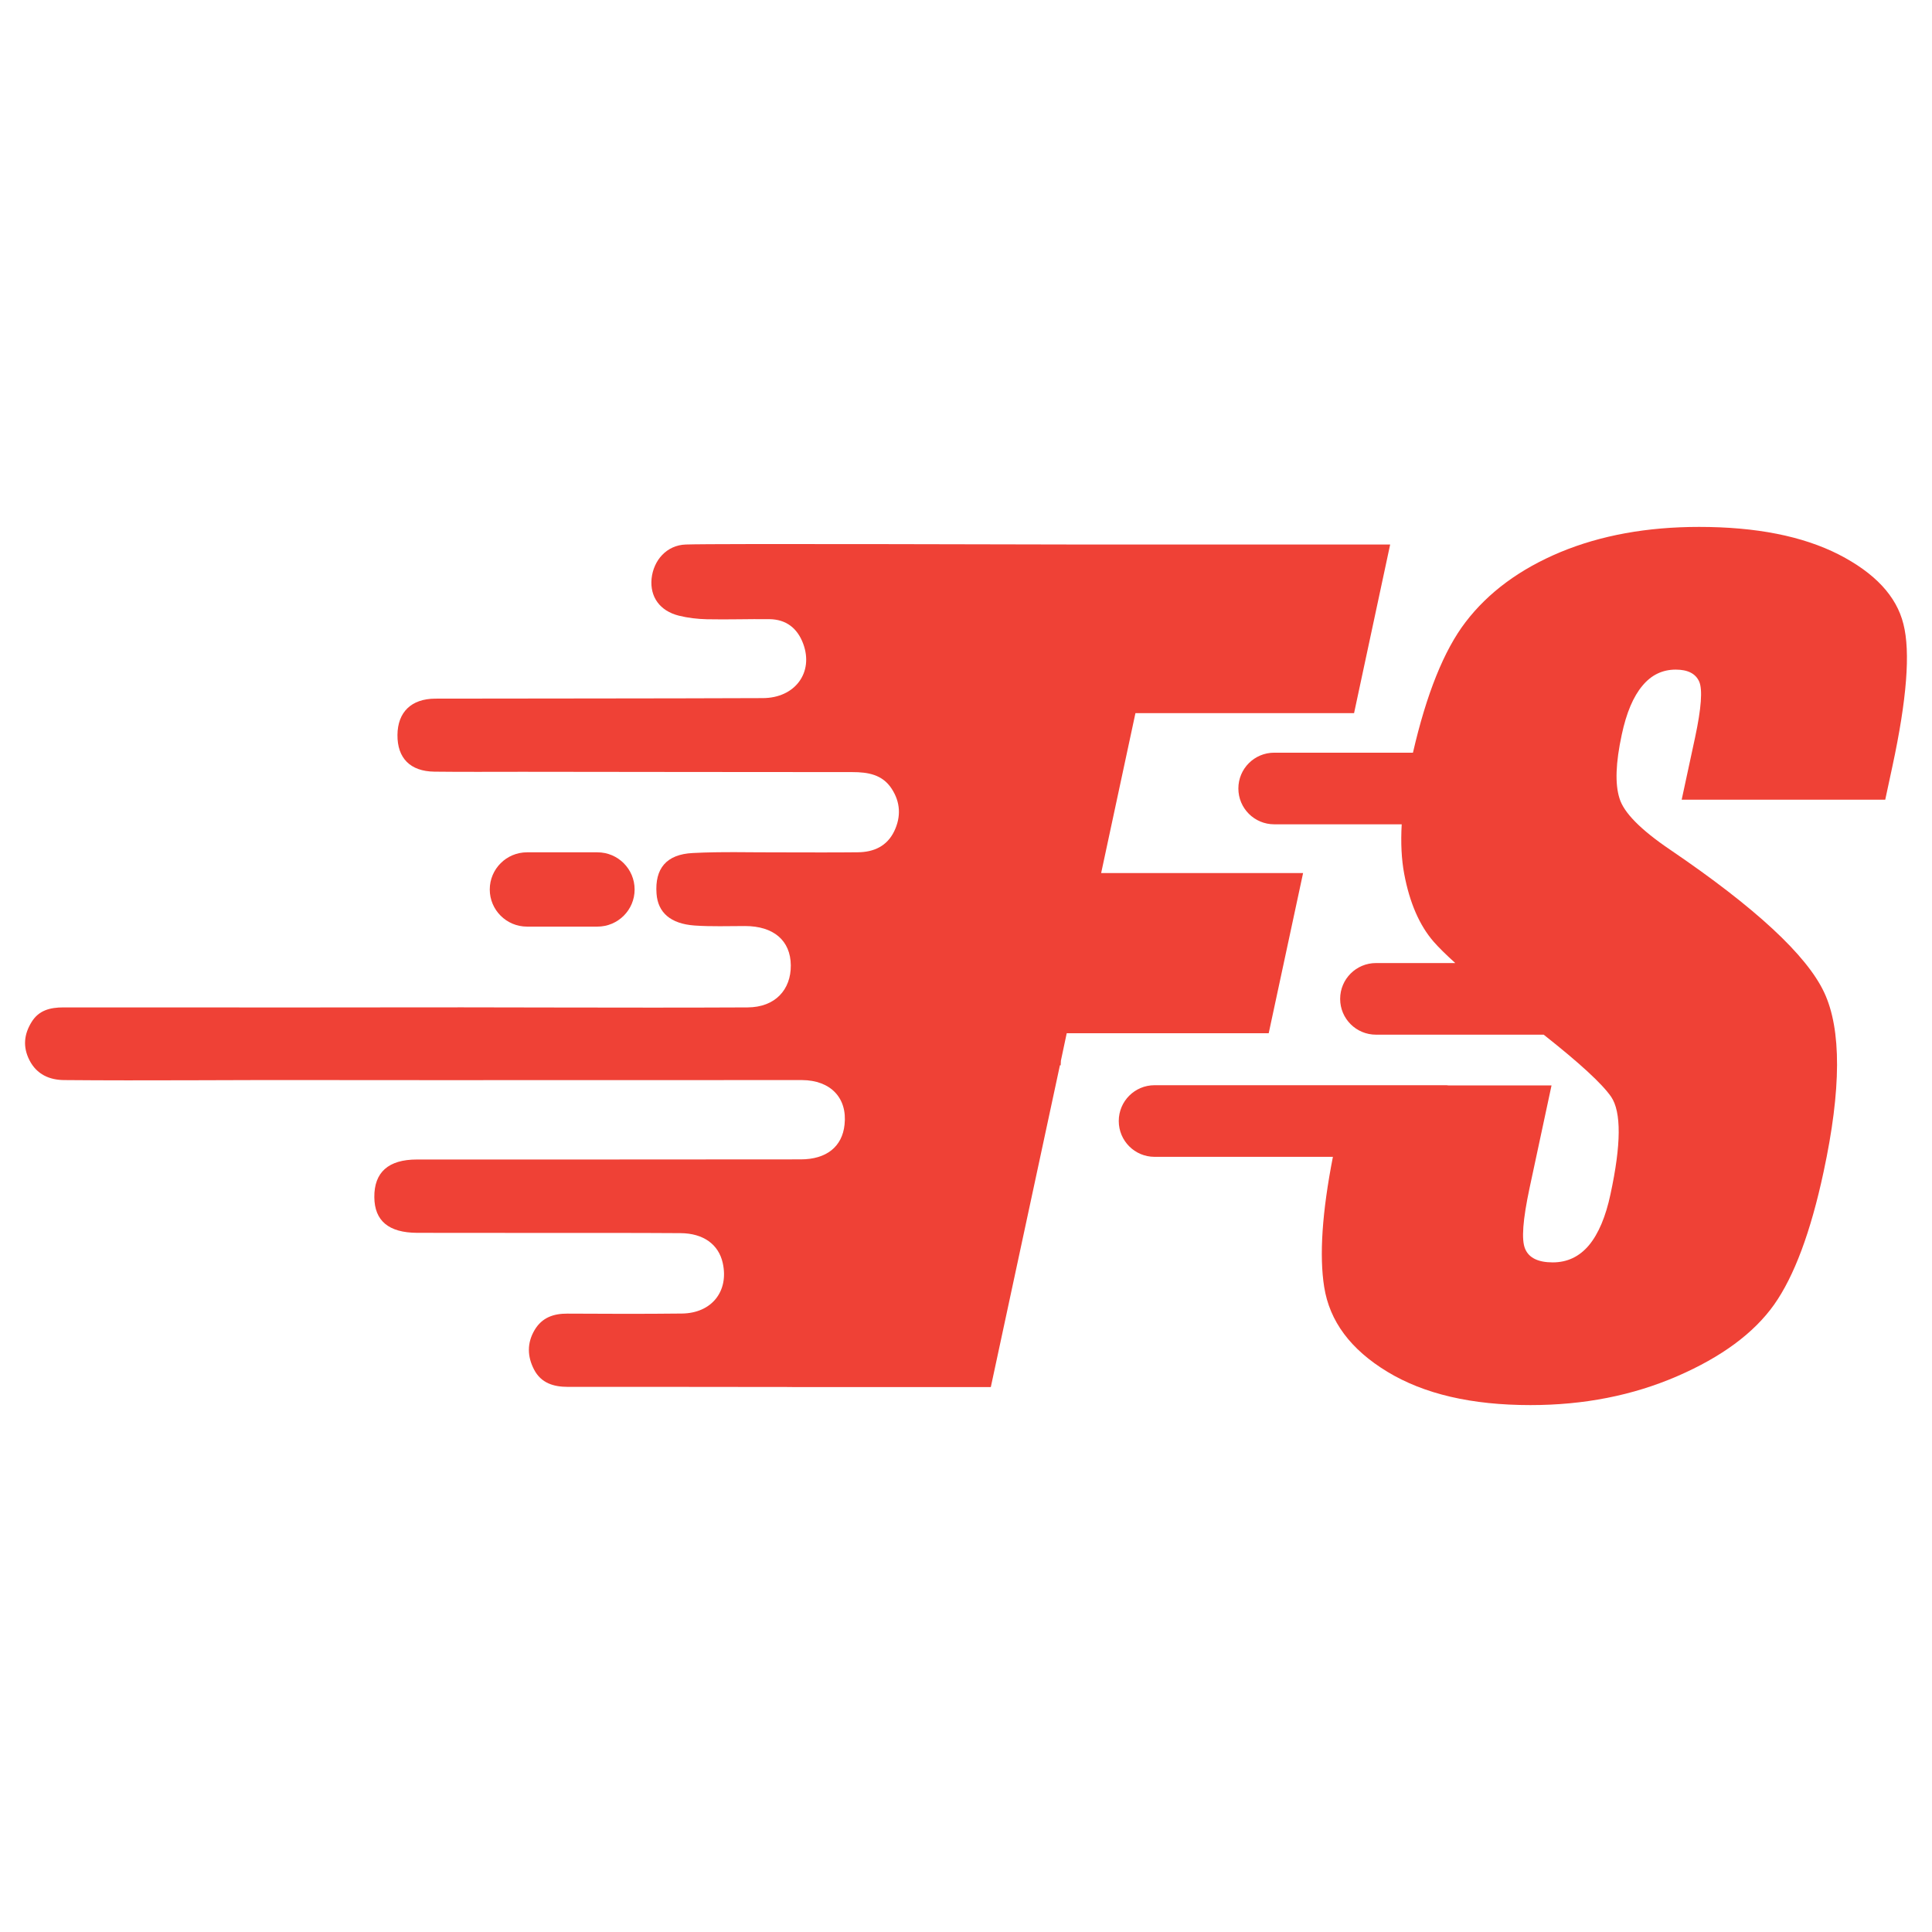
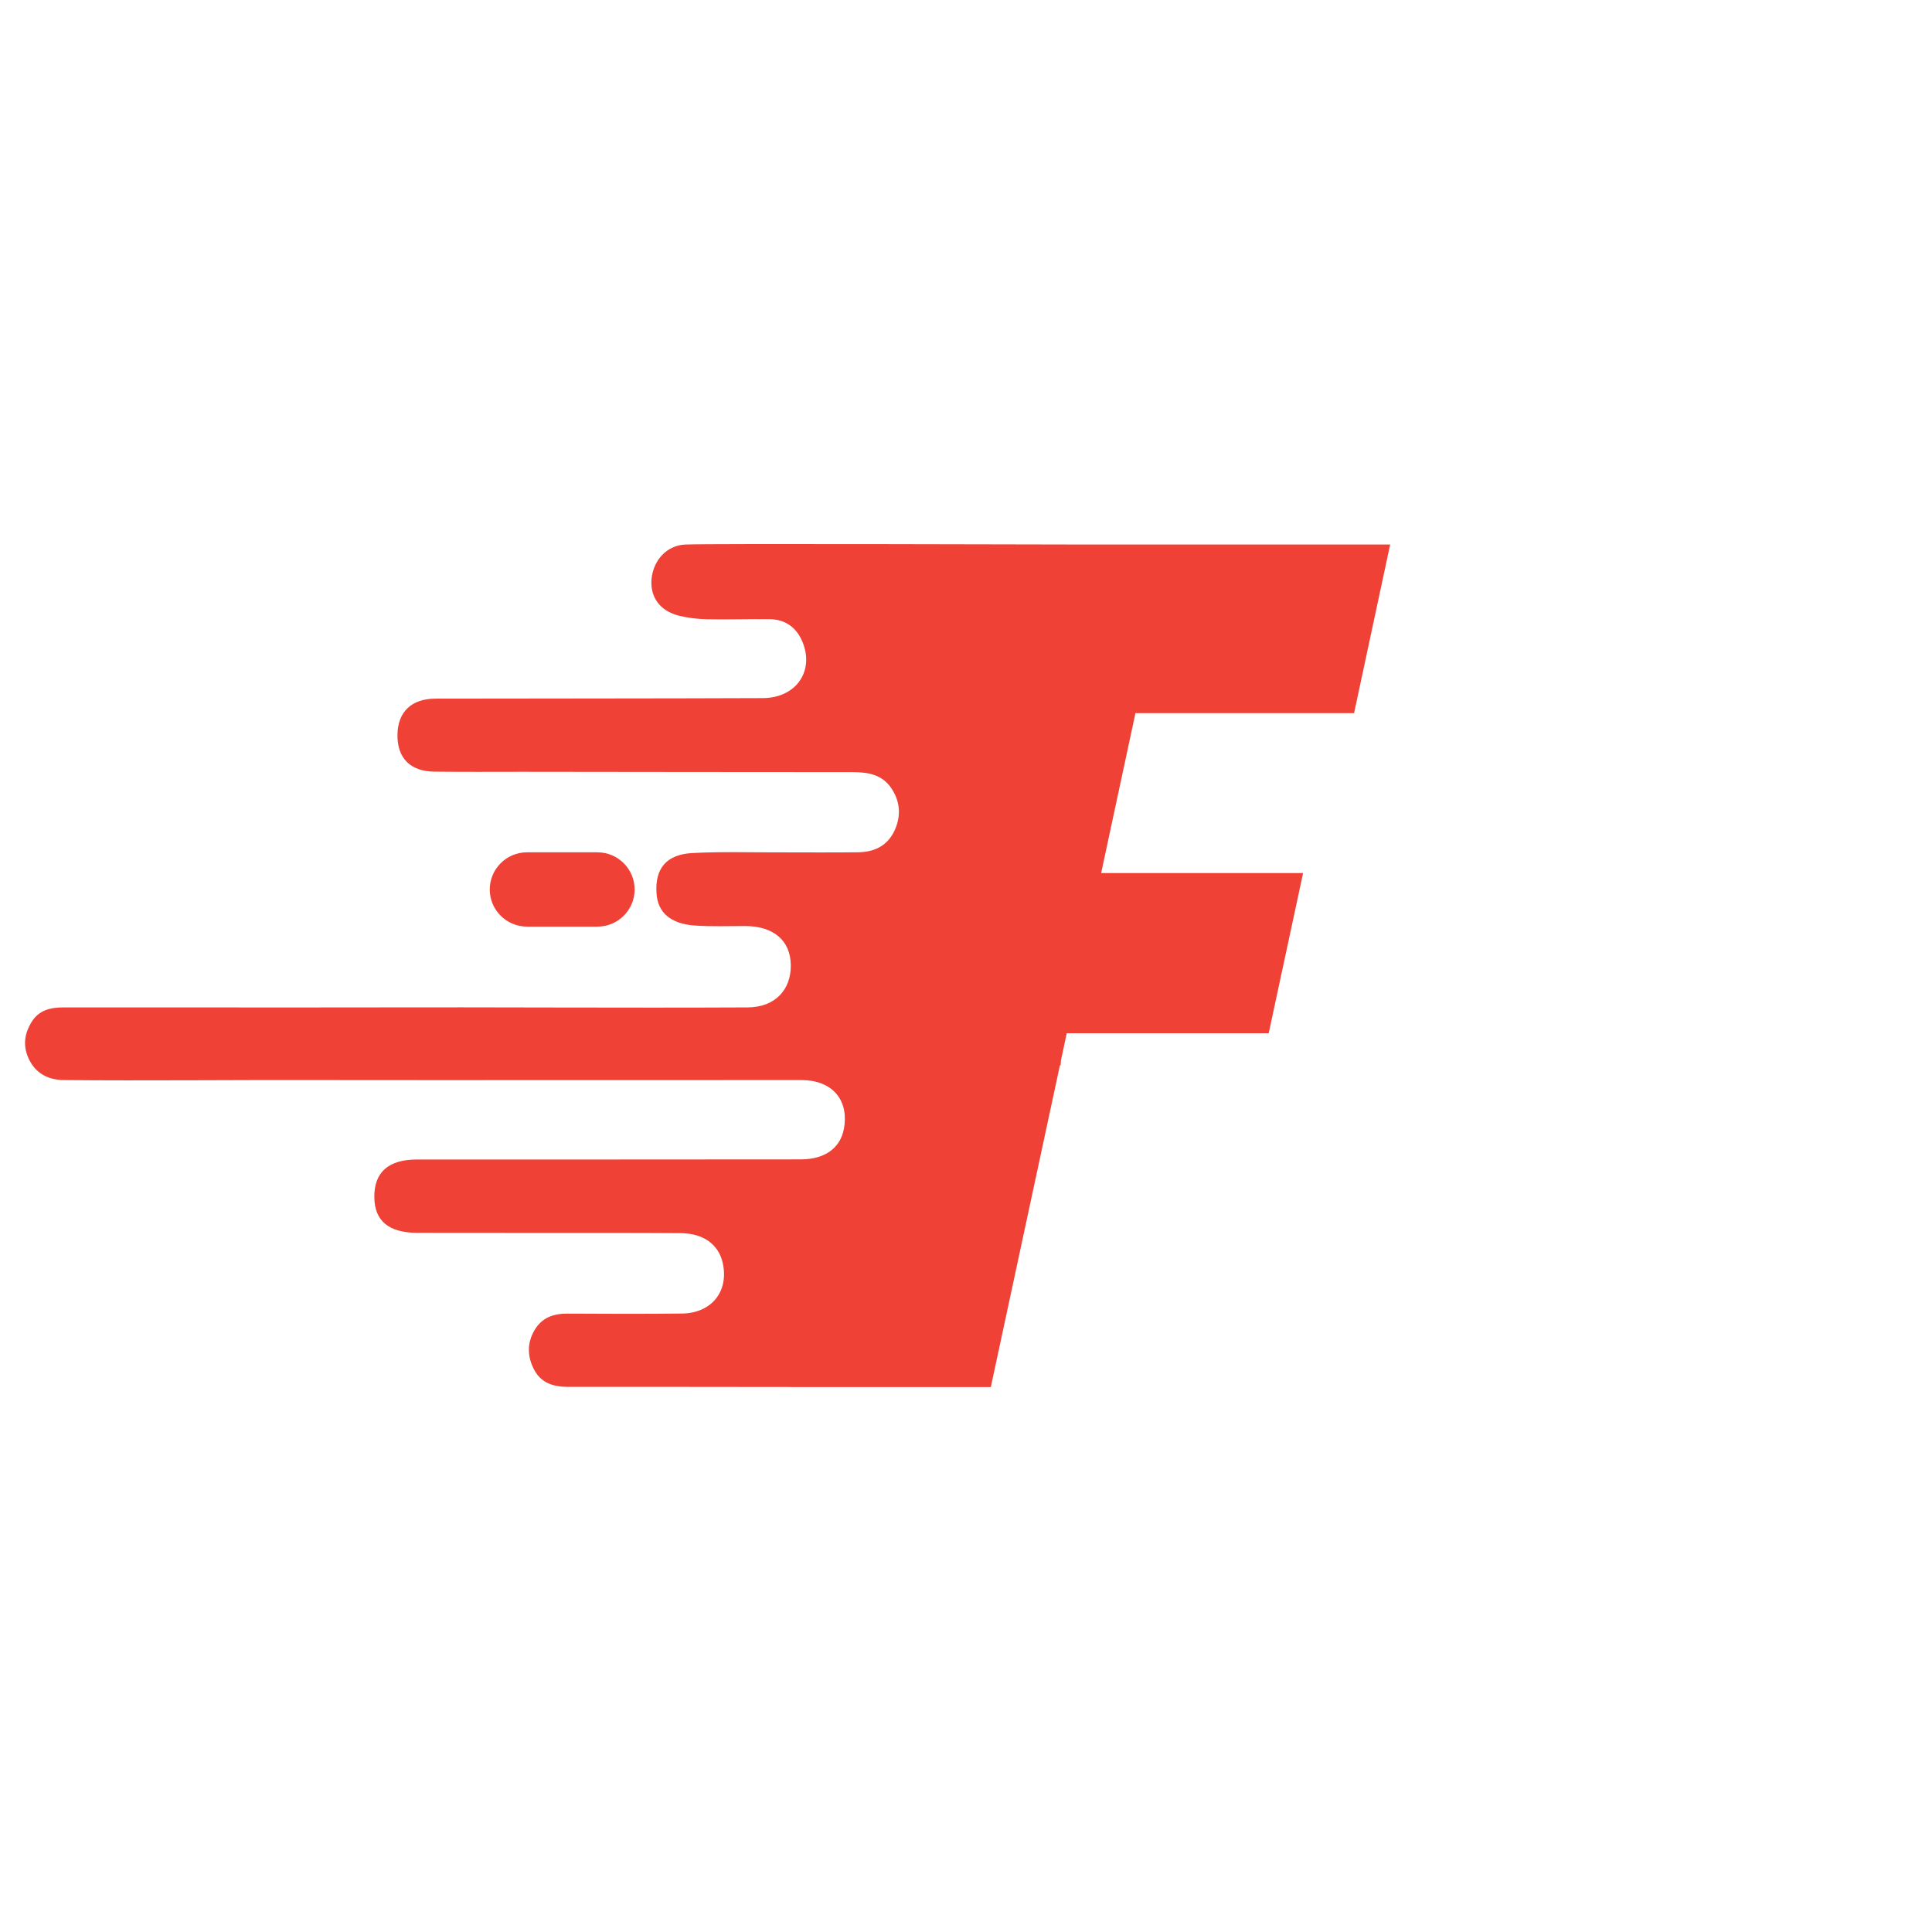
<svg xmlns="http://www.w3.org/2000/svg" width="44" height="44" viewBox="0 0 44 44" fill="none">
-   <path fill-rule="evenodd" clip-rule="evenodd" d="M43.349 14.212C43.192 13.577 42.699 13.05 41.876 12.628C41.051 12.209 39.994 12 38.696 12C37.511 12 36.459 12.192 35.537 12.574C34.618 12.958 33.897 13.488 33.377 14.168C32.886 14.809 32.487 15.804 32.179 17.142H29.019C28.568 17.142 28.203 17.506 28.203 17.957C28.203 18.408 28.568 18.773 29.019 18.773H31.923C31.899 19.196 31.918 19.573 31.98 19.903C32.103 20.559 32.327 21.074 32.65 21.446C32.766 21.579 32.931 21.741 33.143 21.933H31.337C30.886 21.933 30.521 22.298 30.521 22.749C30.521 23.2 30.886 23.564 31.337 23.564H35.156C35.971 24.207 36.486 24.68 36.693 24.979C36.927 25.326 36.922 26.065 36.678 27.196C36.57 27.708 36.404 28.098 36.188 28.359C35.968 28.62 35.695 28.75 35.362 28.75C35.03 28.75 34.82 28.647 34.734 28.442C34.645 28.235 34.682 27.775 34.835 27.055L35.335 24.72H32.992C32.975 24.72 32.96 24.715 32.943 24.715H26.294C25.843 24.715 25.479 25.08 25.479 25.53C25.479 25.981 25.843 26.346 26.294 26.346H30.356C30.11 27.605 30.044 28.593 30.157 29.307C30.28 30.091 30.76 30.734 31.596 31.241C32.433 31.749 33.517 32 34.855 32C36.072 32 37.185 31.781 38.198 31.342C39.208 30.904 39.942 30.362 40.403 29.714C40.861 29.066 41.238 28.058 41.531 26.688C41.935 24.809 41.94 23.444 41.544 22.601C41.147 21.754 39.979 20.672 38.04 19.354C37.363 18.896 36.978 18.504 36.882 18.179C36.779 17.854 36.796 17.373 36.934 16.733C37.04 16.233 37.198 15.863 37.405 15.617C37.609 15.37 37.863 15.25 38.163 15.25C38.439 15.25 38.617 15.341 38.698 15.523C38.777 15.703 38.747 16.127 38.605 16.792L38.299 18.213H42.935L43.098 17.454C43.426 15.93 43.512 14.848 43.349 14.212Z" fill="#EF4136" />
  <path fill-rule="evenodd" clip-rule="evenodd" d="M29.677 19.883H25.078L25.859 16.241H30.838L31.66 12.401H24.587C23.501 12.401 16.295 12.376 15.618 12.401C15.184 12.415 14.883 12.758 14.839 13.179C14.8 13.593 15.026 13.913 15.462 14.022C15.669 14.073 15.884 14.098 16.098 14.103C16.573 14.113 17.049 14.096 17.522 14.101C17.901 14.105 18.158 14.303 18.291 14.657C18.537 15.315 18.106 15.899 17.369 15.899C14.881 15.909 12.395 15.906 9.912 15.911C9.365 15.914 9.057 16.219 9.052 16.737C9.047 17.266 9.343 17.567 9.892 17.574C10.56 17.582 11.225 17.577 11.893 17.577C14.401 17.579 16.906 17.584 19.412 17.584C19.764 17.584 20.096 17.638 20.306 17.961C20.508 18.269 20.523 18.599 20.367 18.927C20.202 19.272 19.899 19.407 19.537 19.41C18.951 19.417 18.364 19.412 17.776 19.412C17.108 19.415 16.443 19.392 15.778 19.427C15.174 19.456 14.911 19.782 14.952 20.351C14.982 20.782 15.27 21.038 15.817 21.078C16.199 21.105 16.586 21.09 16.968 21.09C17.618 21.09 18.005 21.42 18.01 21.984C18.015 22.539 17.655 22.94 17.027 22.943C14.137 22.957 11.247 22.935 8.355 22.943C6.054 22.948 3.748 22.94 1.445 22.943C1.144 22.943 0.883 23.007 0.718 23.278C0.548 23.554 0.516 23.839 0.669 24.142C0.836 24.473 1.132 24.596 1.462 24.598C3.371 24.615 5.278 24.593 7.185 24.598C10.878 24.603 14.571 24.596 18.264 24.598C18.916 24.601 19.301 25.005 19.234 25.613C19.182 26.116 18.82 26.404 18.236 26.404C15.322 26.407 12.408 26.407 9.496 26.407C8.845 26.407 8.52 26.697 8.525 27.266C8.53 27.803 8.85 28.074 9.501 28.077C10.427 28.079 11.353 28.077 12.28 28.079C13.354 28.079 14.425 28.077 15.497 28.084C16.019 28.087 16.366 28.34 16.46 28.764C16.603 29.407 16.209 29.907 15.531 29.915C14.662 29.925 13.795 29.922 12.922 29.917C12.607 29.915 12.344 30.006 12.176 30.289C11.999 30.587 12.008 30.895 12.164 31.193C12.324 31.499 12.607 31.585 12.932 31.585C14.635 31.585 16.337 31.585 18.039 31.588L18.037 31.59H22.565L24.139 24.261H24.156L24.161 24.157L24.294 23.531H28.894L29.677 19.883Z" fill="#EF4136" />
  <path fill-rule="evenodd" clip-rule="evenodd" d="M13.606 21.103C14.074 21.103 14.453 20.724 14.453 20.258C14.453 19.79 14.074 19.411 13.606 19.411H12.002C11.534 19.411 11.154 19.79 11.154 20.258C11.154 20.724 11.534 21.103 12.002 21.103H13.606Z" fill="#EF4136" />
</svg>